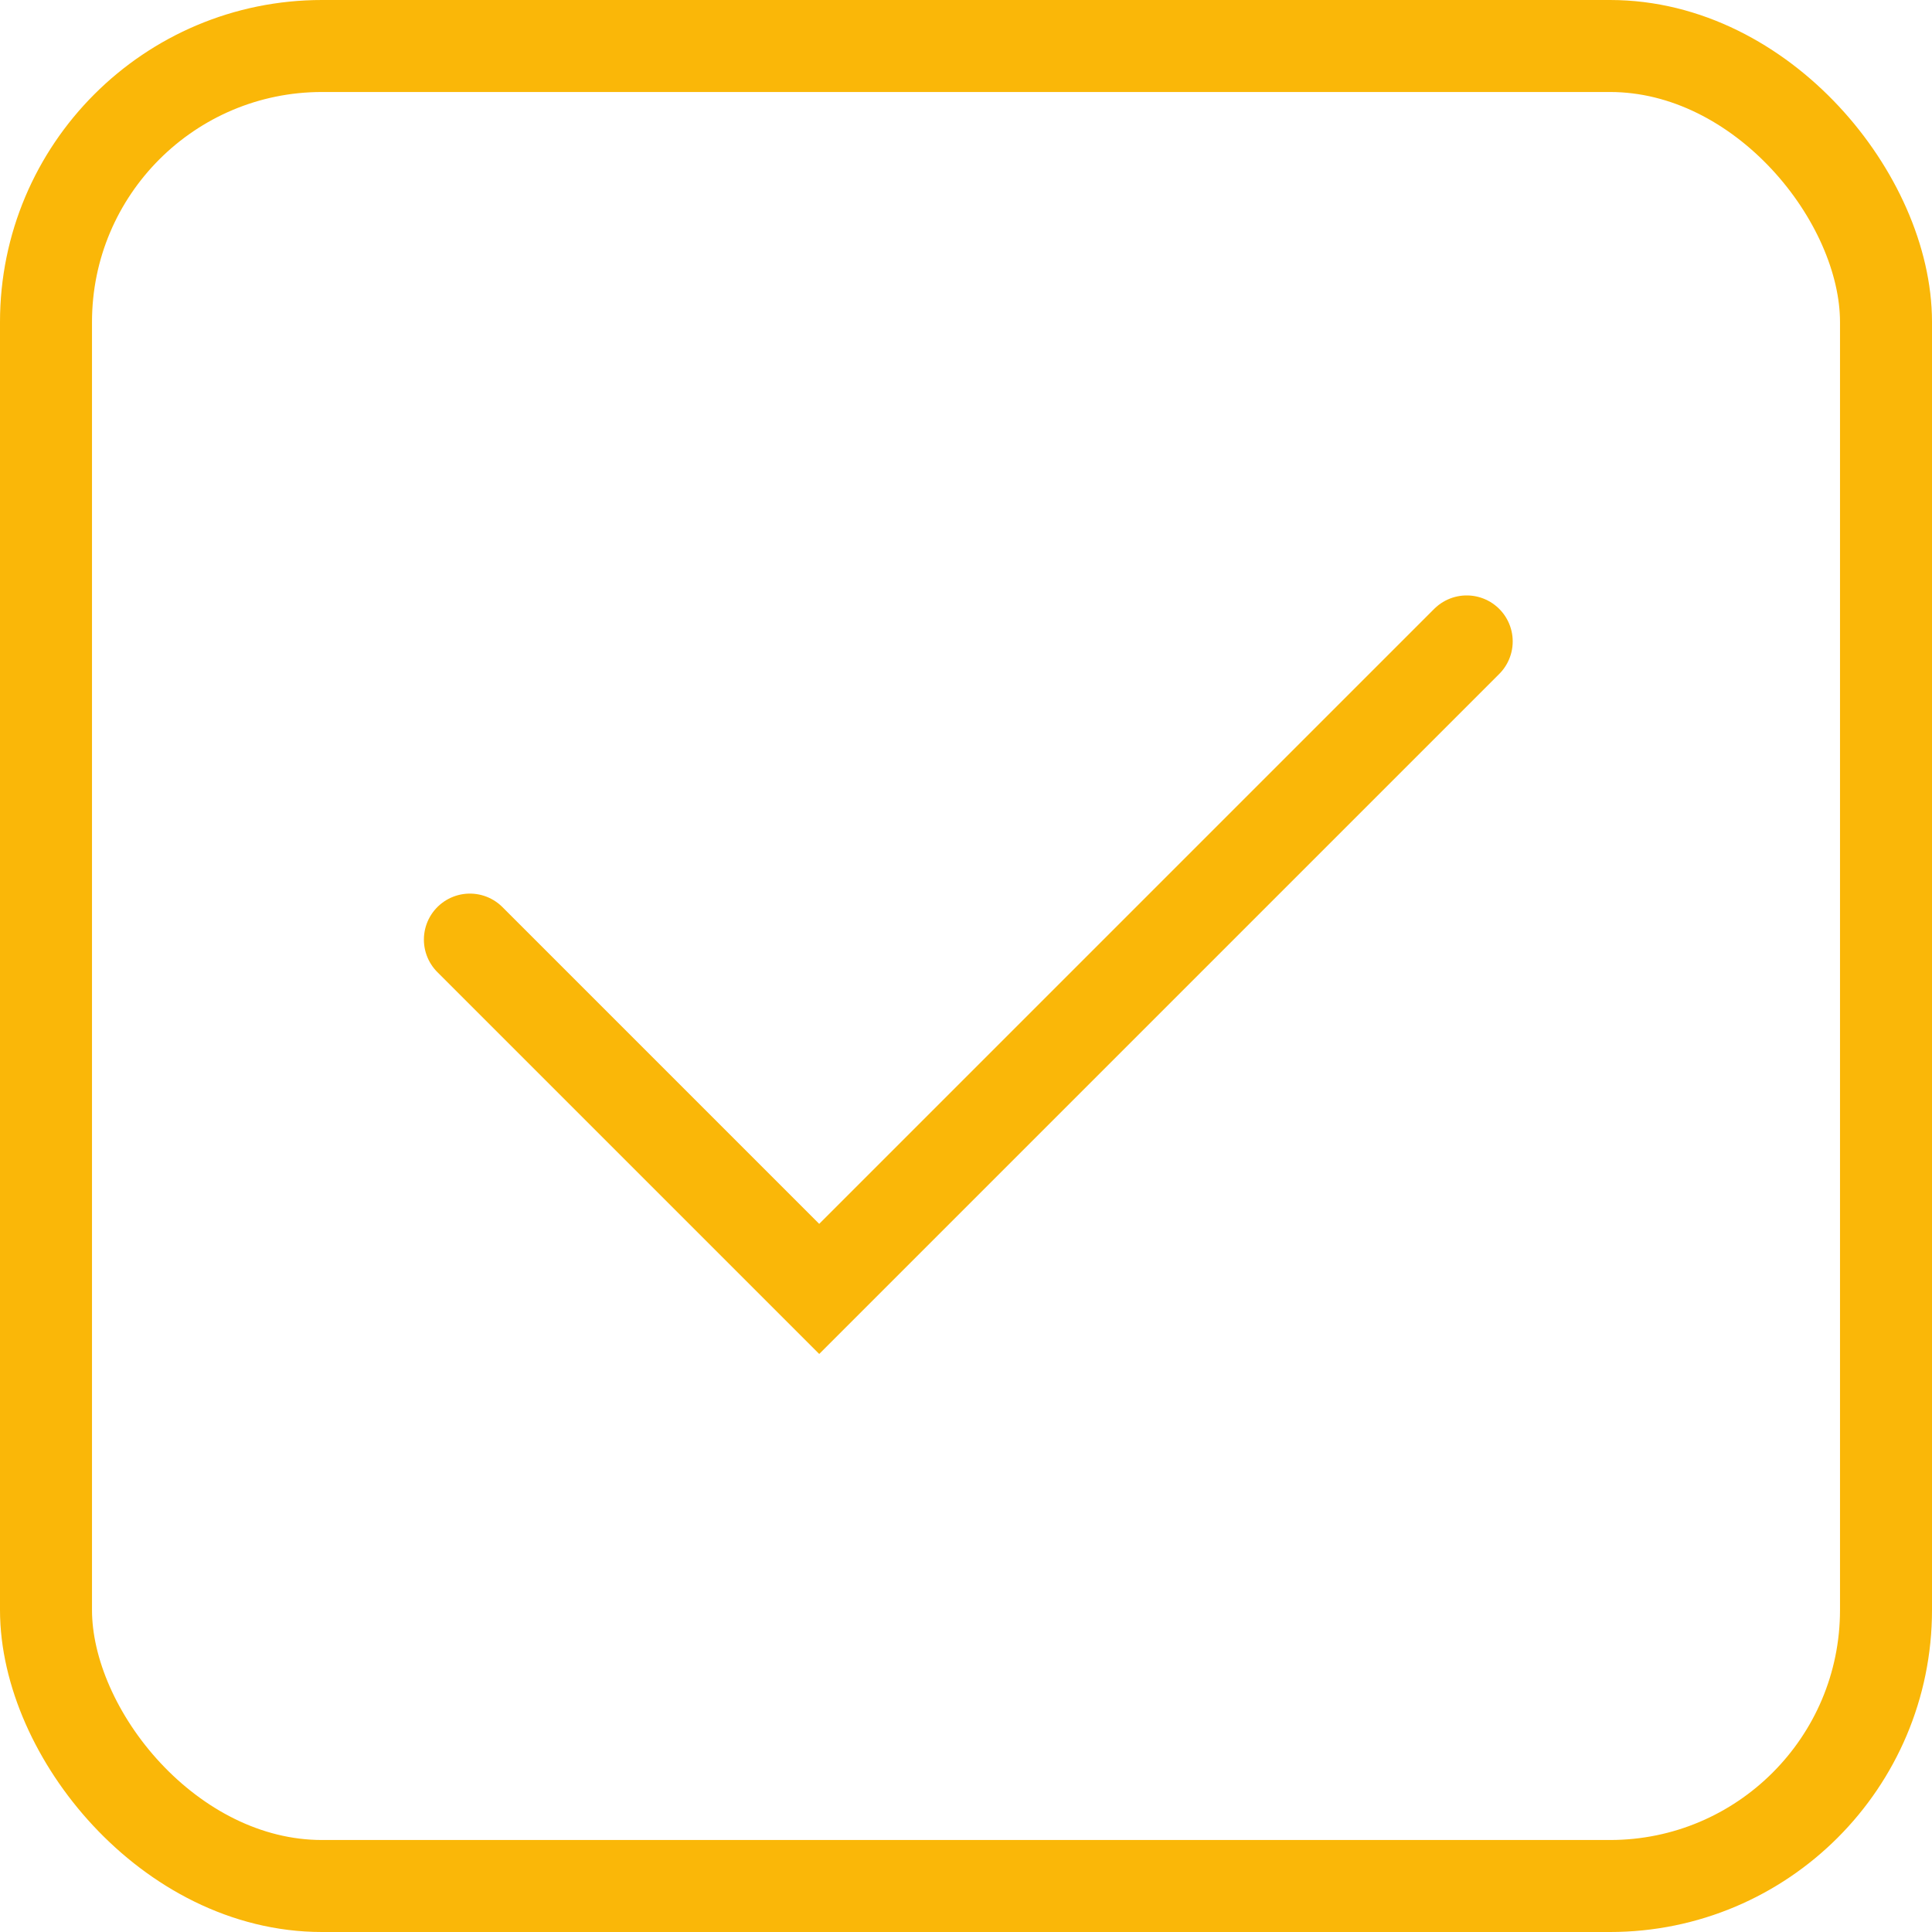
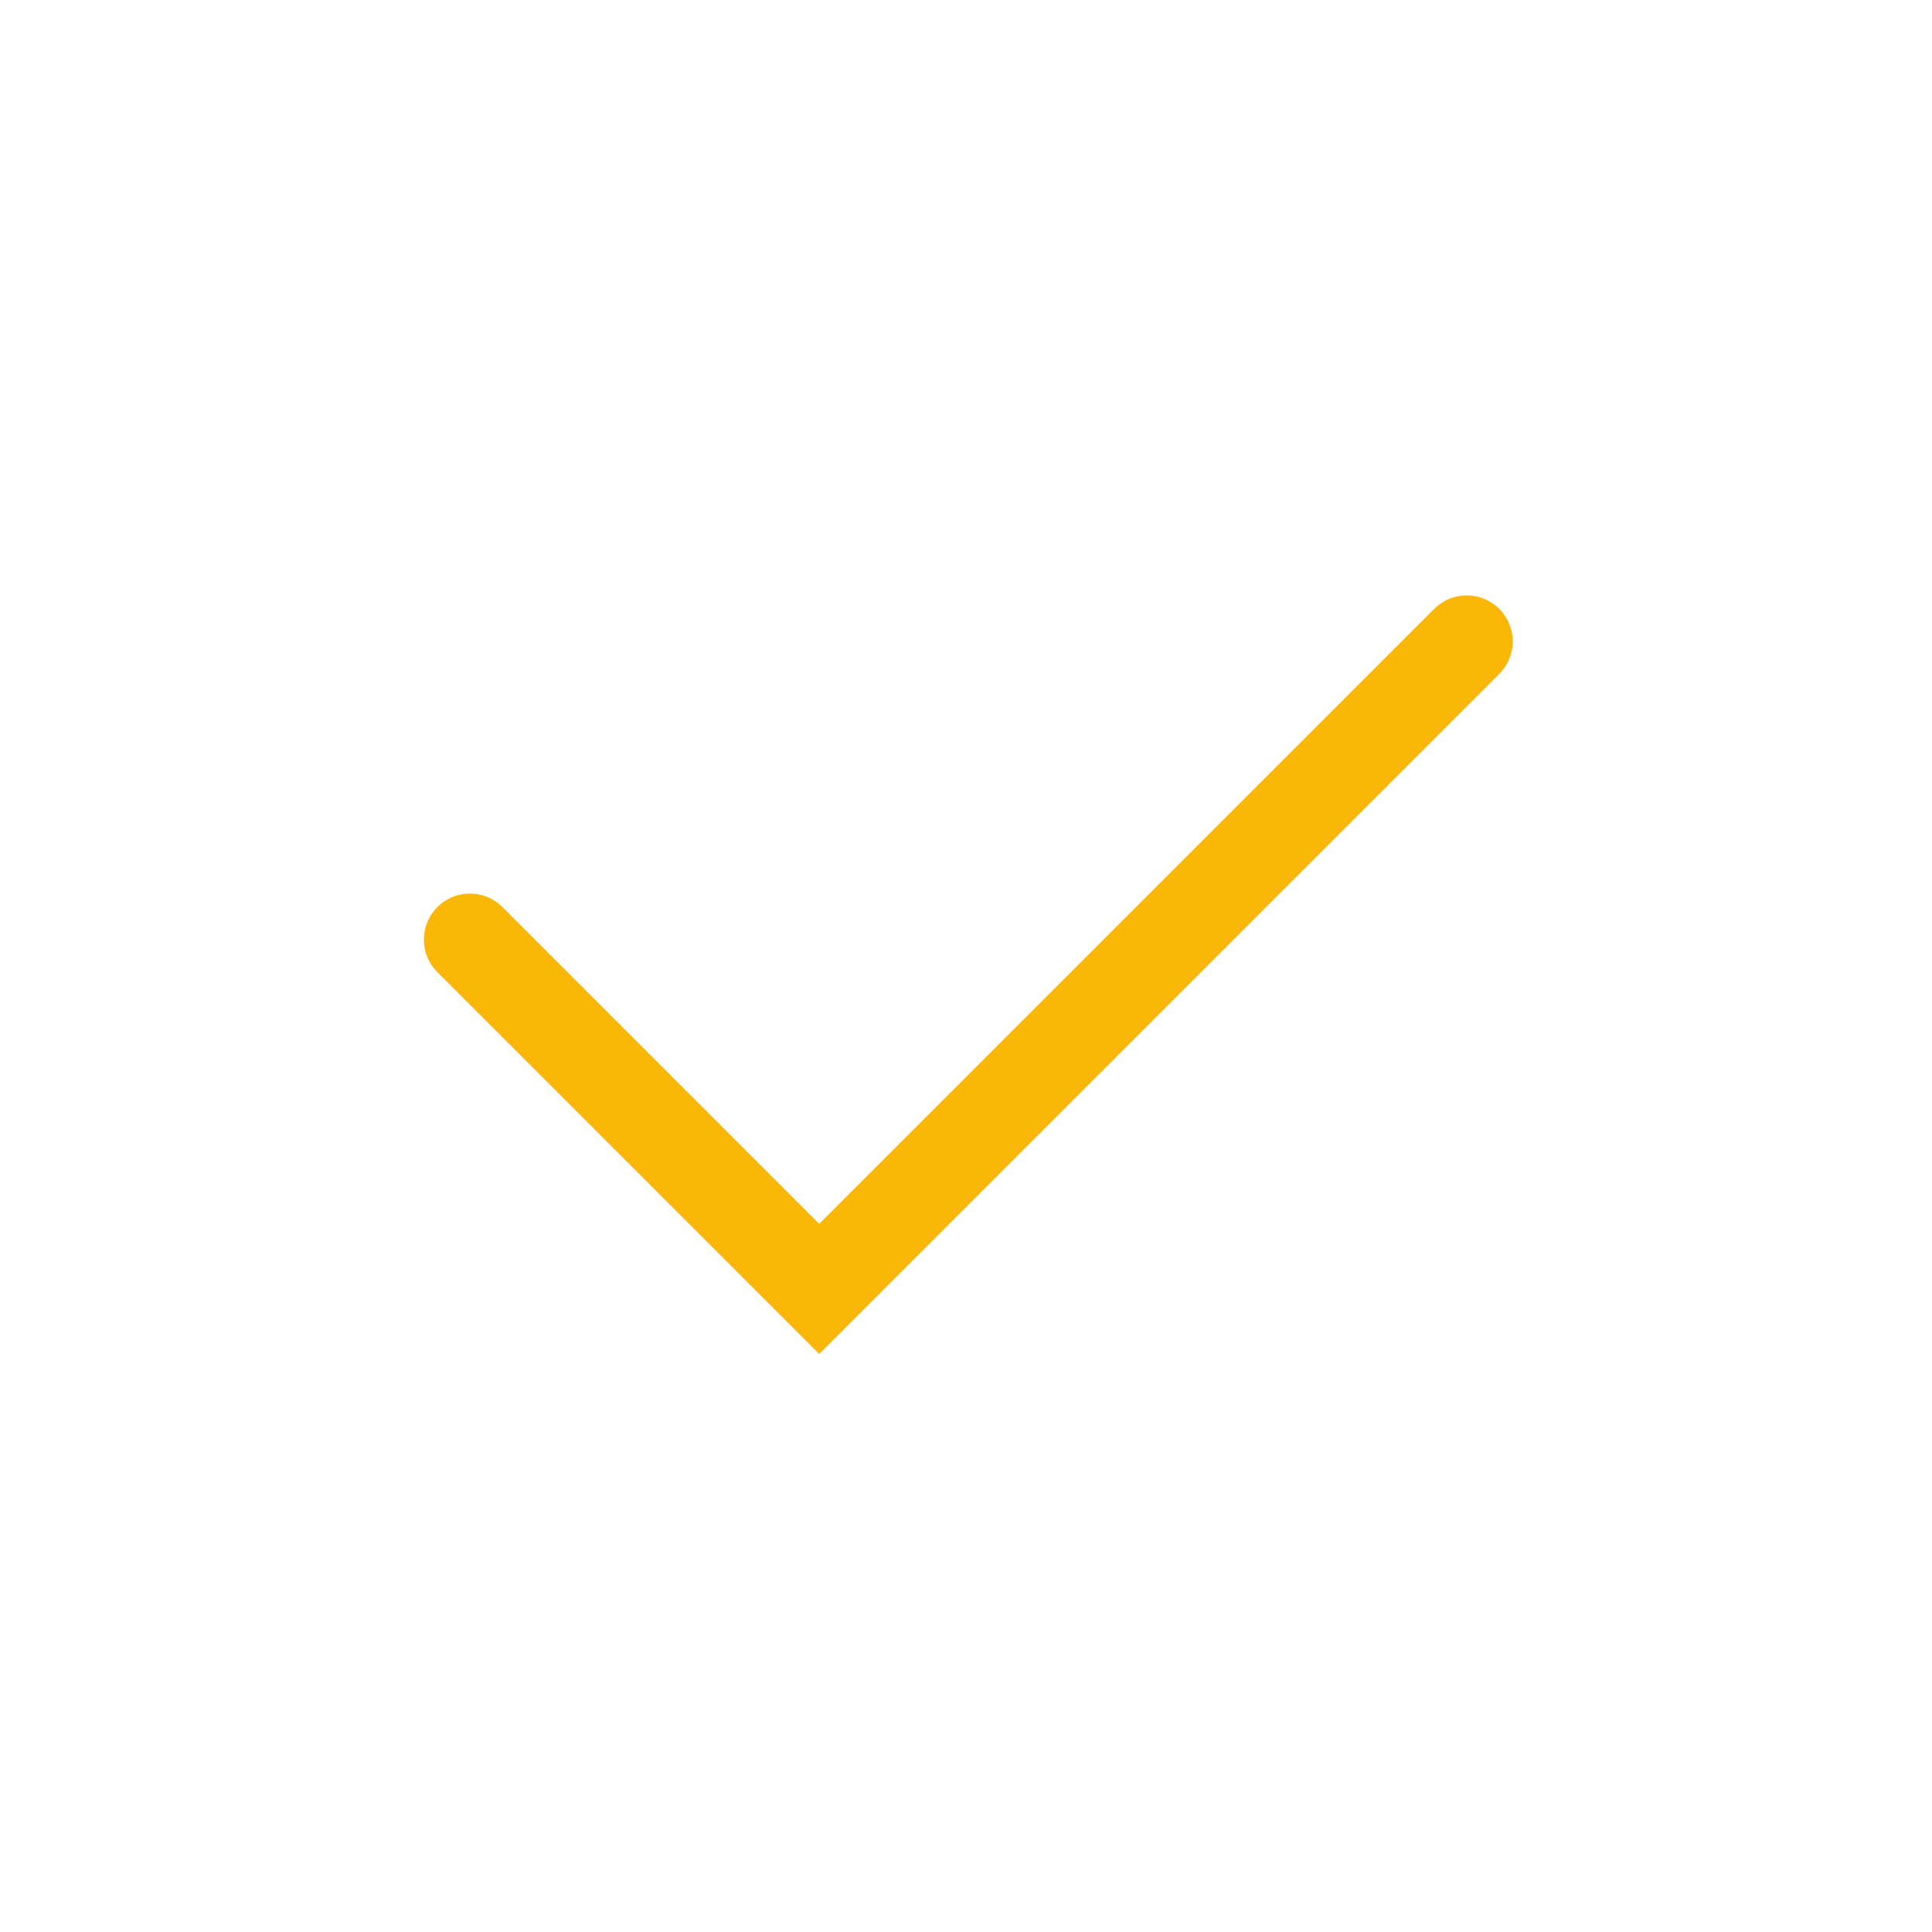
<svg xmlns="http://www.w3.org/2000/svg" width="42" height="42" viewBox="0 0 42 42">
  <g id="Grupo_689" data-name="Grupo 689" transform="translate(-253 -914.07)">
    <path id="Trazado_652" data-name="Trazado 652" d="M837,628.938l7.594,7.594,14.076-14.076" transform="translate(-573.785 305.558)" fill="none" stroke="#fab708" stroke-linecap="round" stroke-width="2" />
    <g id="Rectángulo_514" data-name="Rectángulo 514" transform="translate(253 914.07)" fill="none" stroke="#fab708" stroke-width="2">
-       <rect width="42" height="42" rx="7" stroke="none" />
-       <rect x="1" y="1" width="40" height="40" rx="6" fill="none" />
-     </g>
+       </g>
  </g>
</svg>